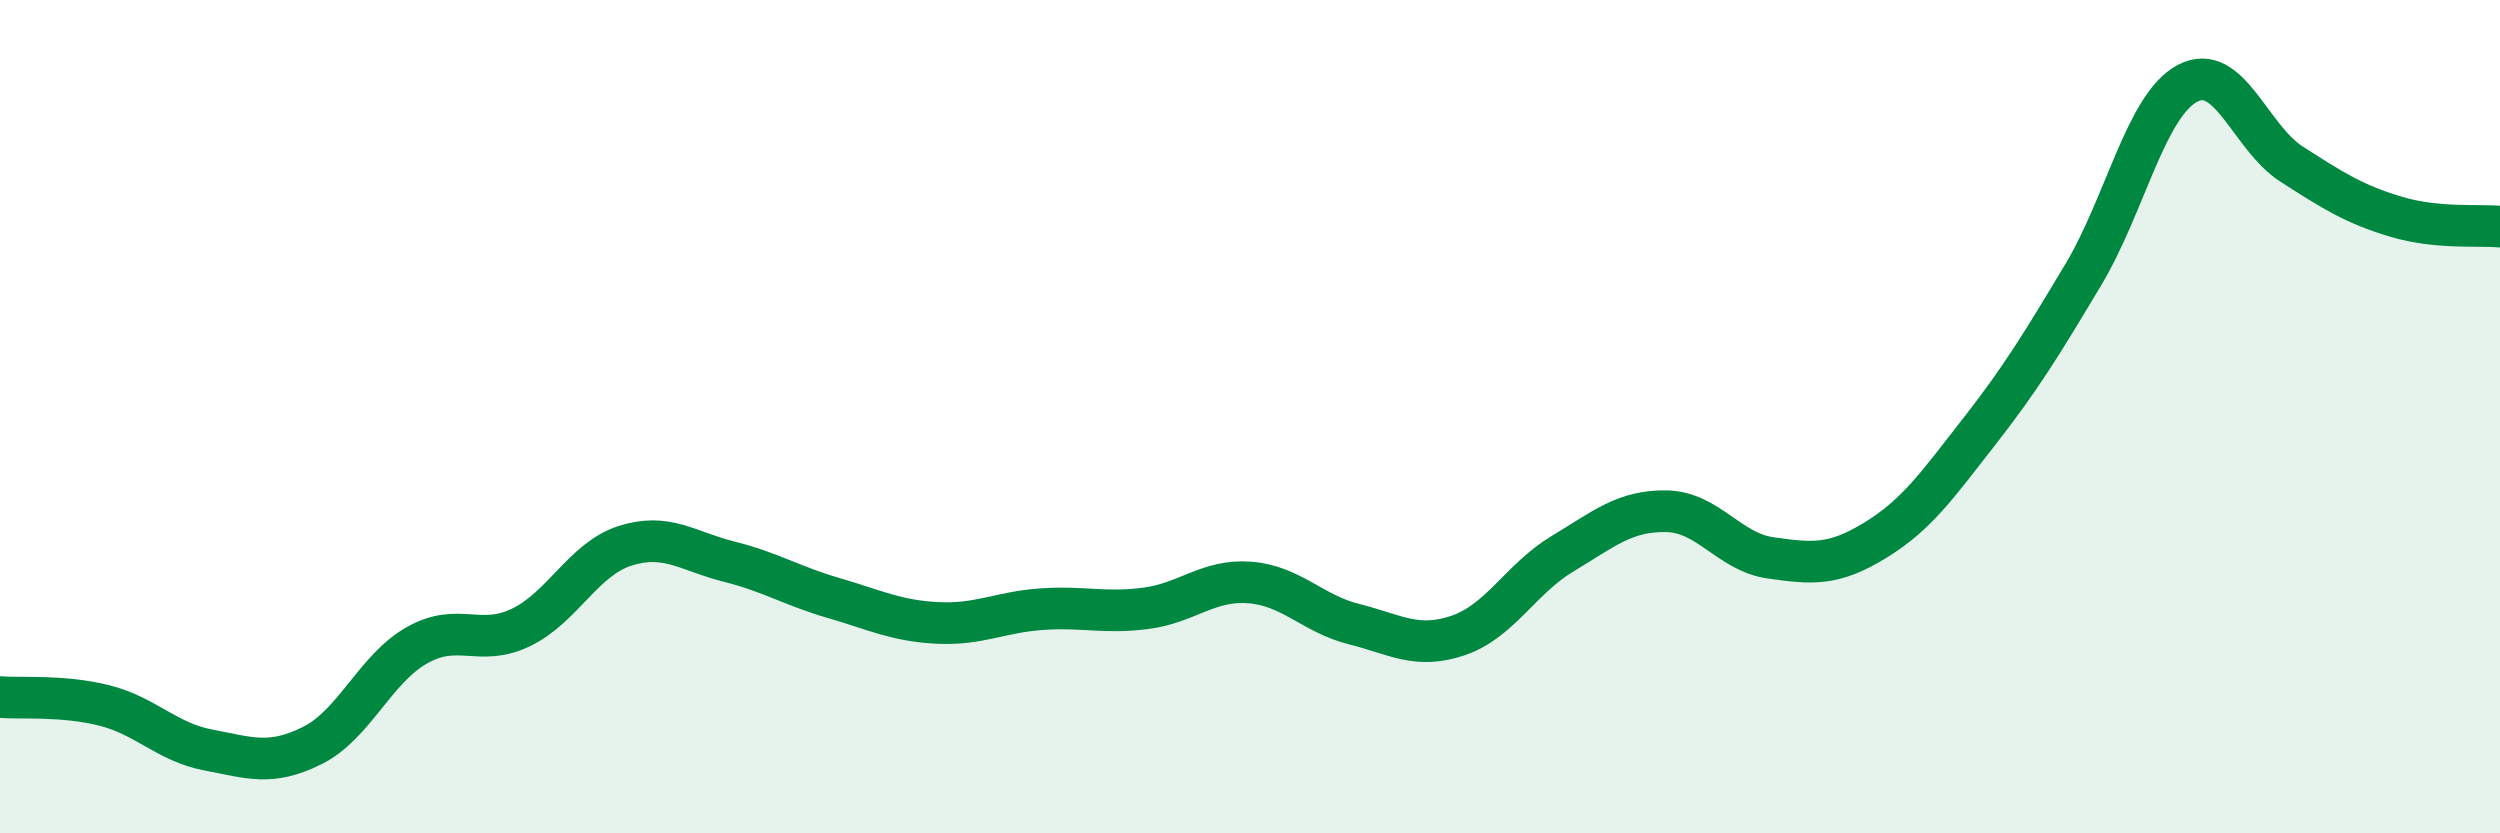
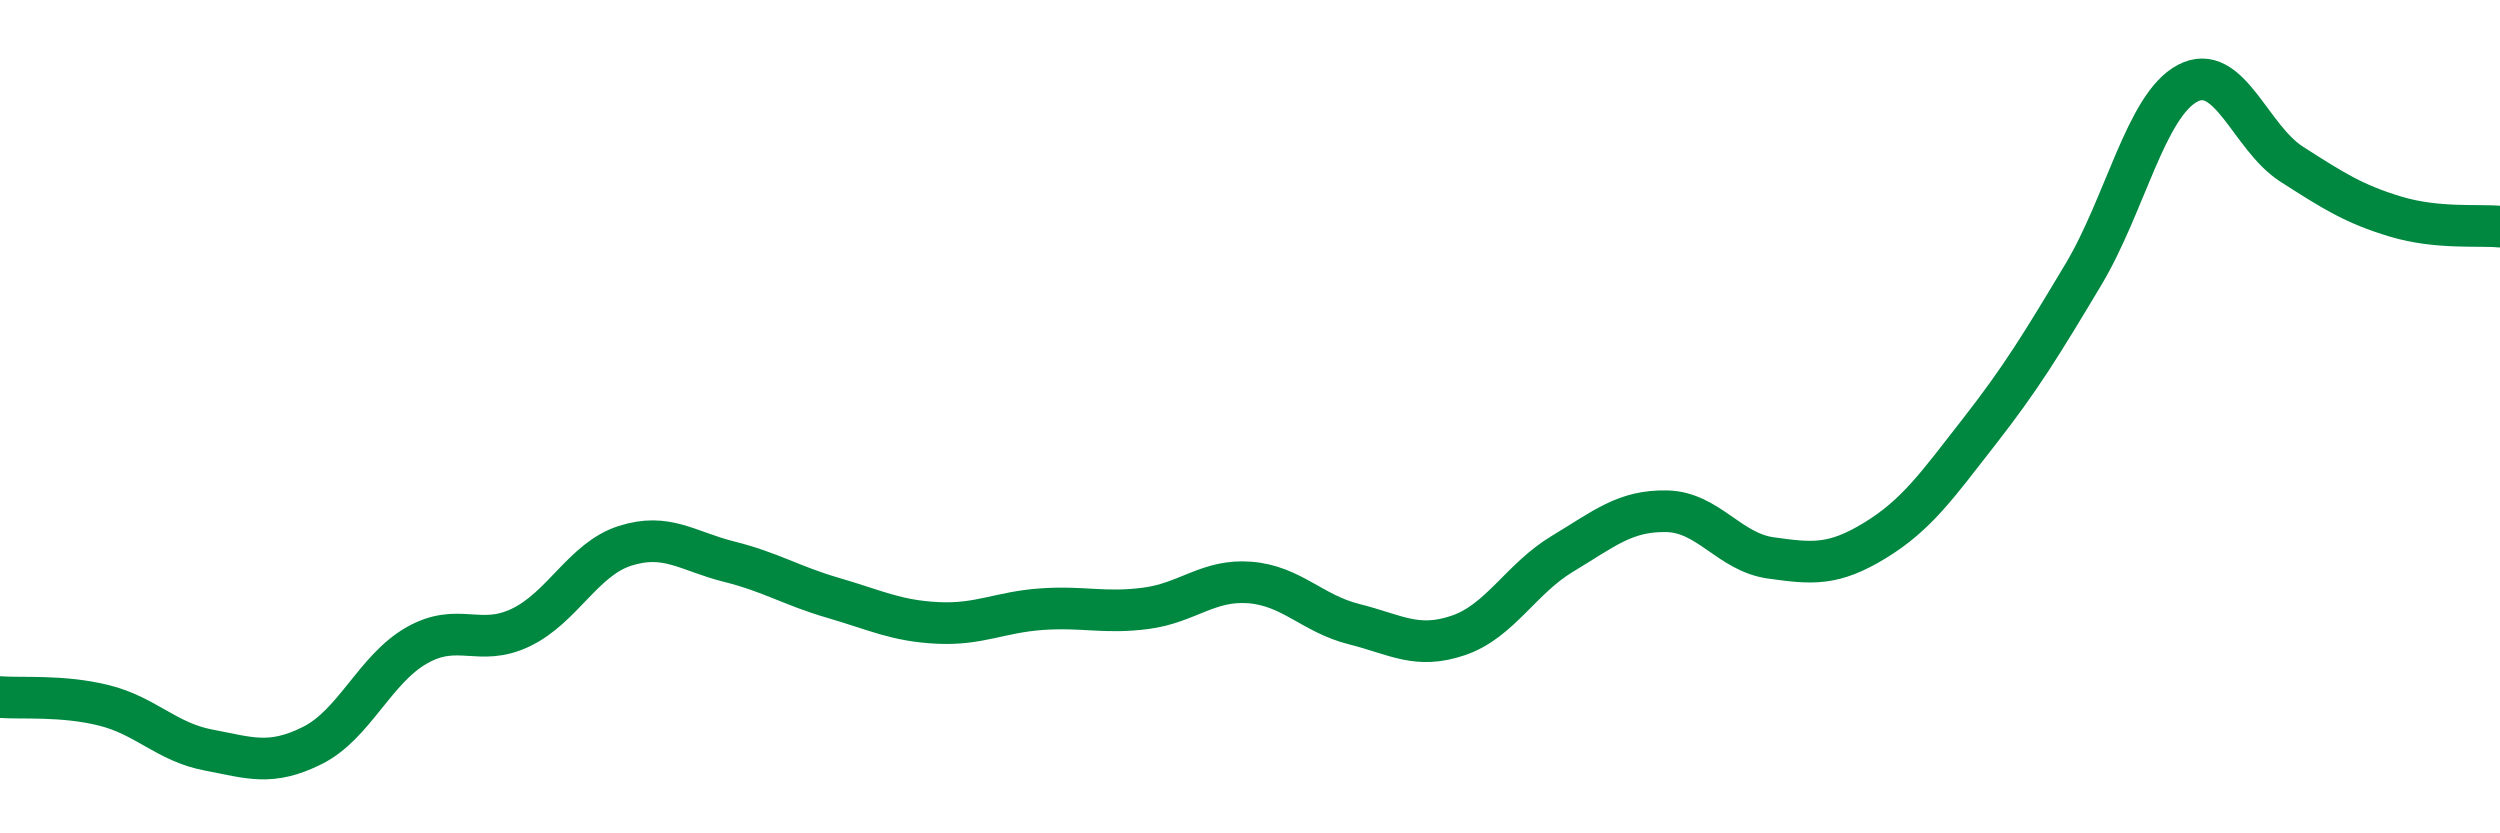
<svg xmlns="http://www.w3.org/2000/svg" width="60" height="20" viewBox="0 0 60 20">
-   <path d="M 0,16.73 C 0.5,16.77 1.5,16.68 2.5,16.93 C 3.5,17.18 4,17.81 5,18 C 6,18.19 6.5,18.39 7.5,17.89 C 8.5,17.39 9,16.06 10,15.49 C 11,14.92 11.5,15.54 12.5,15.06 C 13.5,14.58 14,13.42 15,13.1 C 16,12.78 16.5,13.23 17.5,13.48 C 18.5,13.73 19,14.06 20,14.35 C 21,14.64 21.5,14.9 22.5,14.95 C 23.5,15 24,14.69 25,14.62 C 26,14.55 26.5,14.73 27.5,14.6 C 28.5,14.47 29,13.9 30,13.98 C 31,14.06 31.5,14.73 32.5,14.98 C 33.5,15.23 34,15.59 35,15.25 C 36,14.91 36.5,13.89 37.5,13.29 C 38.5,12.69 39,12.25 40,12.27 C 41,12.29 41.5,13.25 42.5,13.39 C 43.5,13.53 44,13.58 45,12.97 C 46,12.36 46.5,11.64 47.5,10.36 C 48.5,9.08 49,8.26 50,6.59 C 51,4.92 51.5,2.53 52.5,2 C 53.5,1.47 54,3.3 55,3.94 C 56,4.58 56.5,4.9 57.5,5.2 C 58.5,5.5 59.5,5.39 60,5.44L60 20L0 20Z" fill="#008740" opacity="0.1" stroke-linecap="round" stroke-linejoin="round" />
  <path d="M 0,16.73 C 0.5,16.77 1.5,16.68 2.5,16.93 C 3.5,17.18 4,17.81 5,18 C 6,18.19 6.5,18.39 7.5,17.89 C 8.5,17.39 9,16.06 10,15.49 C 11,14.92 11.5,15.54 12.5,15.06 C 13.5,14.58 14,13.42 15,13.1 C 16,12.78 16.5,13.23 17.5,13.48 C 18.5,13.73 19,14.06 20,14.35 C 21,14.64 21.5,14.9 22.5,14.95 C 23.5,15 24,14.69 25,14.62 C 26,14.55 26.5,14.73 27.5,14.6 C 28.5,14.47 29,13.9 30,13.98 C 31,14.06 31.5,14.73 32.5,14.98 C 33.5,15.23 34,15.59 35,15.25 C 36,14.91 36.5,13.89 37.5,13.29 C 38.5,12.69 39,12.25 40,12.27 C 41,12.29 41.5,13.25 42.5,13.39 C 43.5,13.53 44,13.58 45,12.97 C 46,12.36 46.5,11.64 47.5,10.36 C 48.5,9.08 49,8.26 50,6.59 C 51,4.92 51.5,2.53 52.5,2 C 53.5,1.47 54,3.3 55,3.94 C 56,4.58 56.5,4.9 57.5,5.2 C 58.5,5.5 59.5,5.39 60,5.44" stroke="#008740" stroke-width="1" fill="none" stroke-linecap="round" stroke-linejoin="round" />
</svg>